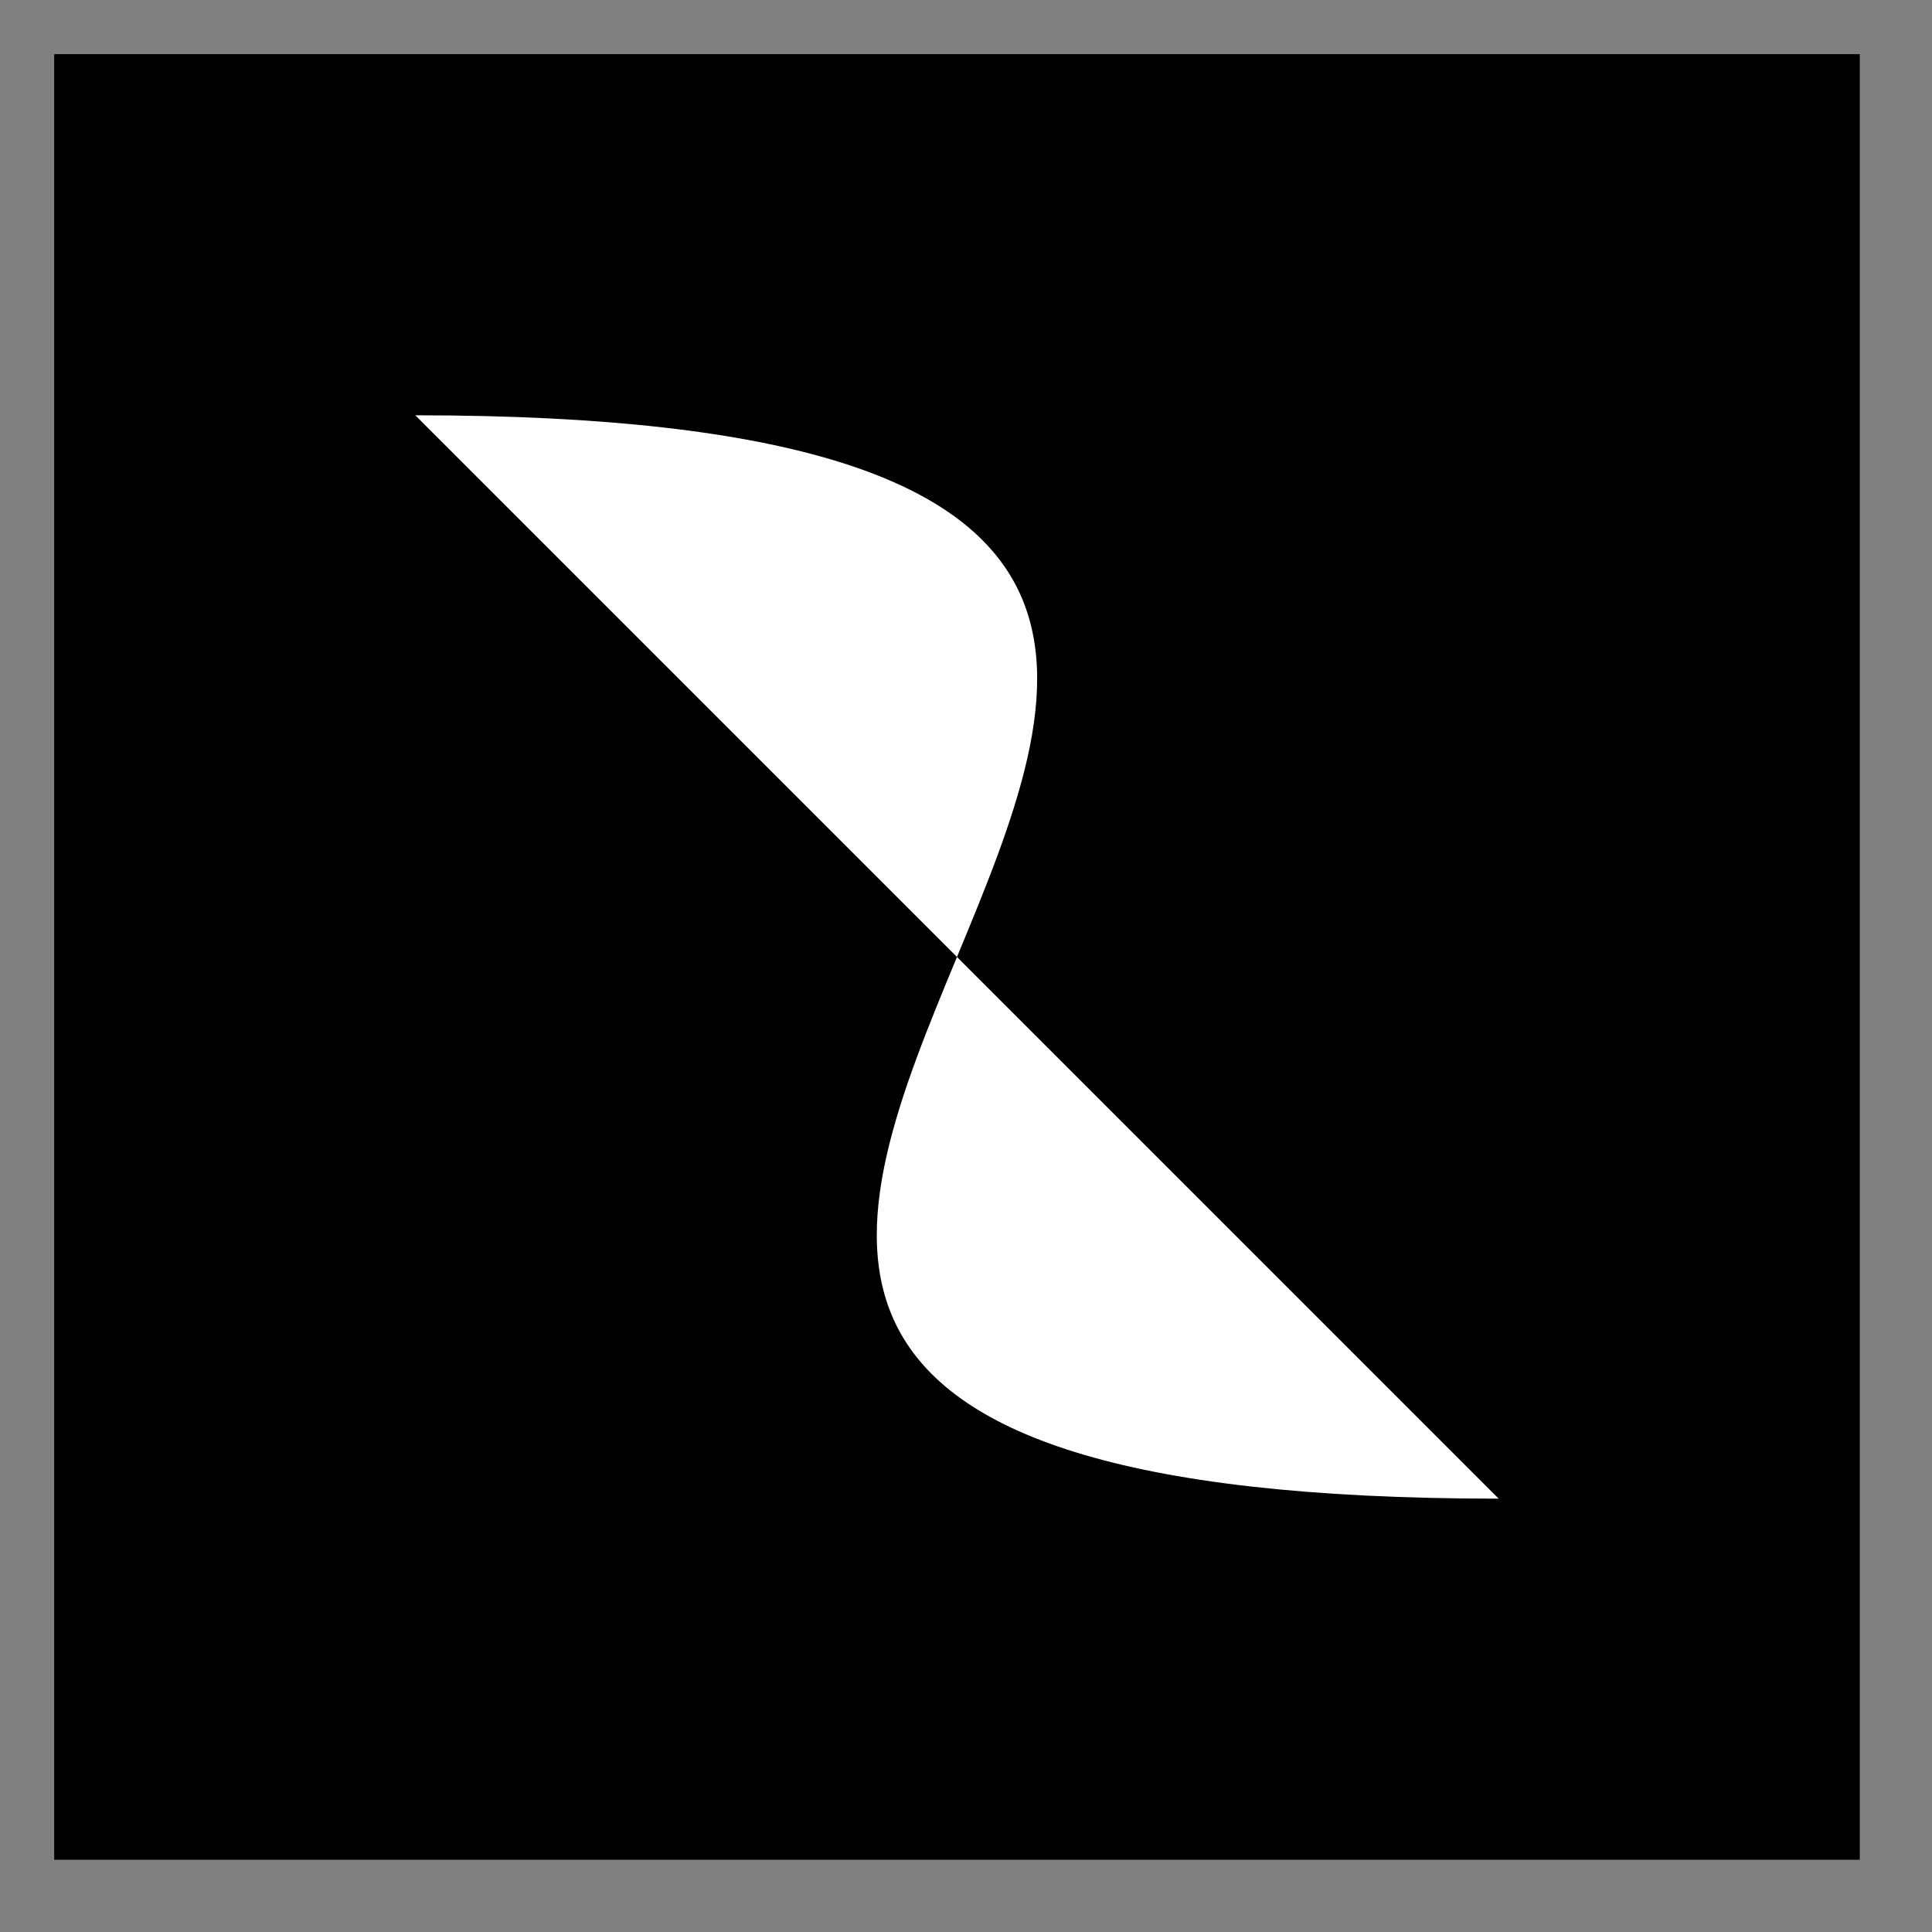
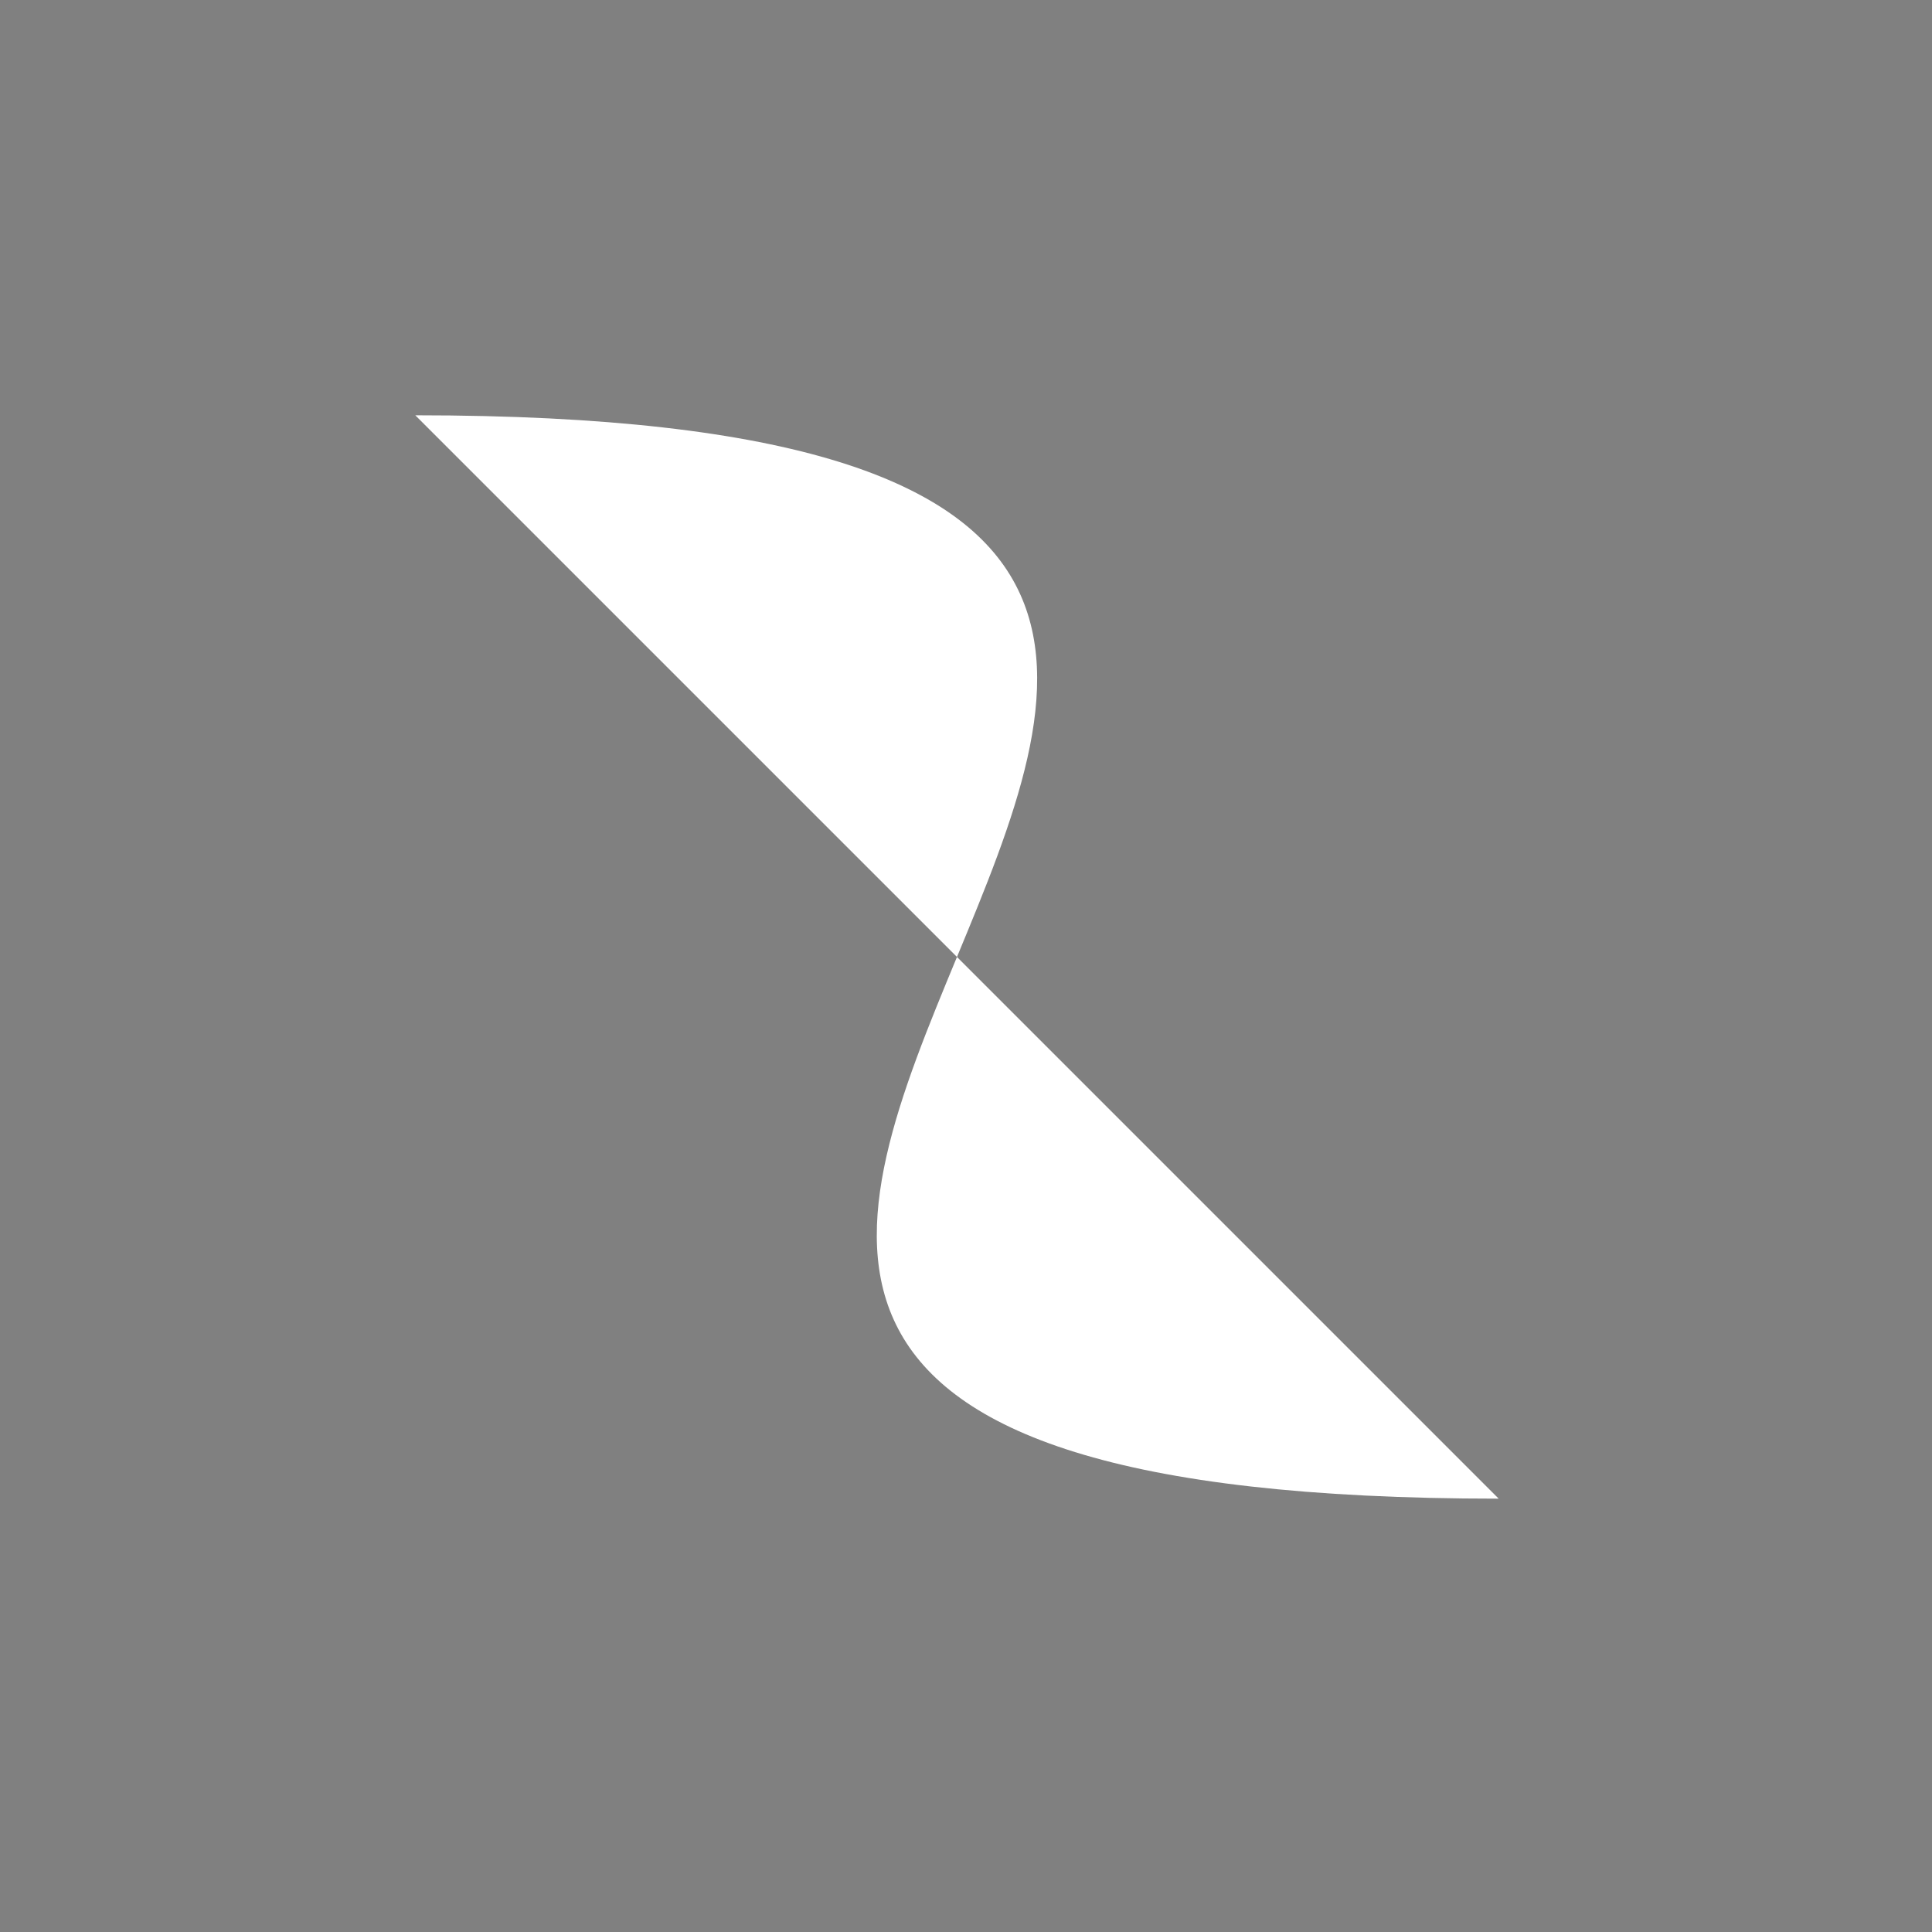
<svg xmlns="http://www.w3.org/2000/svg" width="107" height="107" viewBox="0 0 107 107" version="1.1">
  <rect x="0" y="0" width="107" height="107" fill="#808080" stroke="none" />
  <g id="surface26310">
-     <path style=" stroke:none;fill-rule:nonzero;fill:rgb(0%,0%,0%);fill-opacity:1;" d="M 3 3 C 3 3 103 3 103 3 C 103 3 103 103 103 103 C 103 103 3 103 3 103 C 3 103 3 3 3 3 Z M 3 3 " />
    <path style=" stroke:none;fill-rule:evenodd;fill:rgb(100%,100%,100%);fill-opacity:1;" d="M 23 23 C 107.852 23 -1.852 83 83 83 " />
  </g>
</svg>